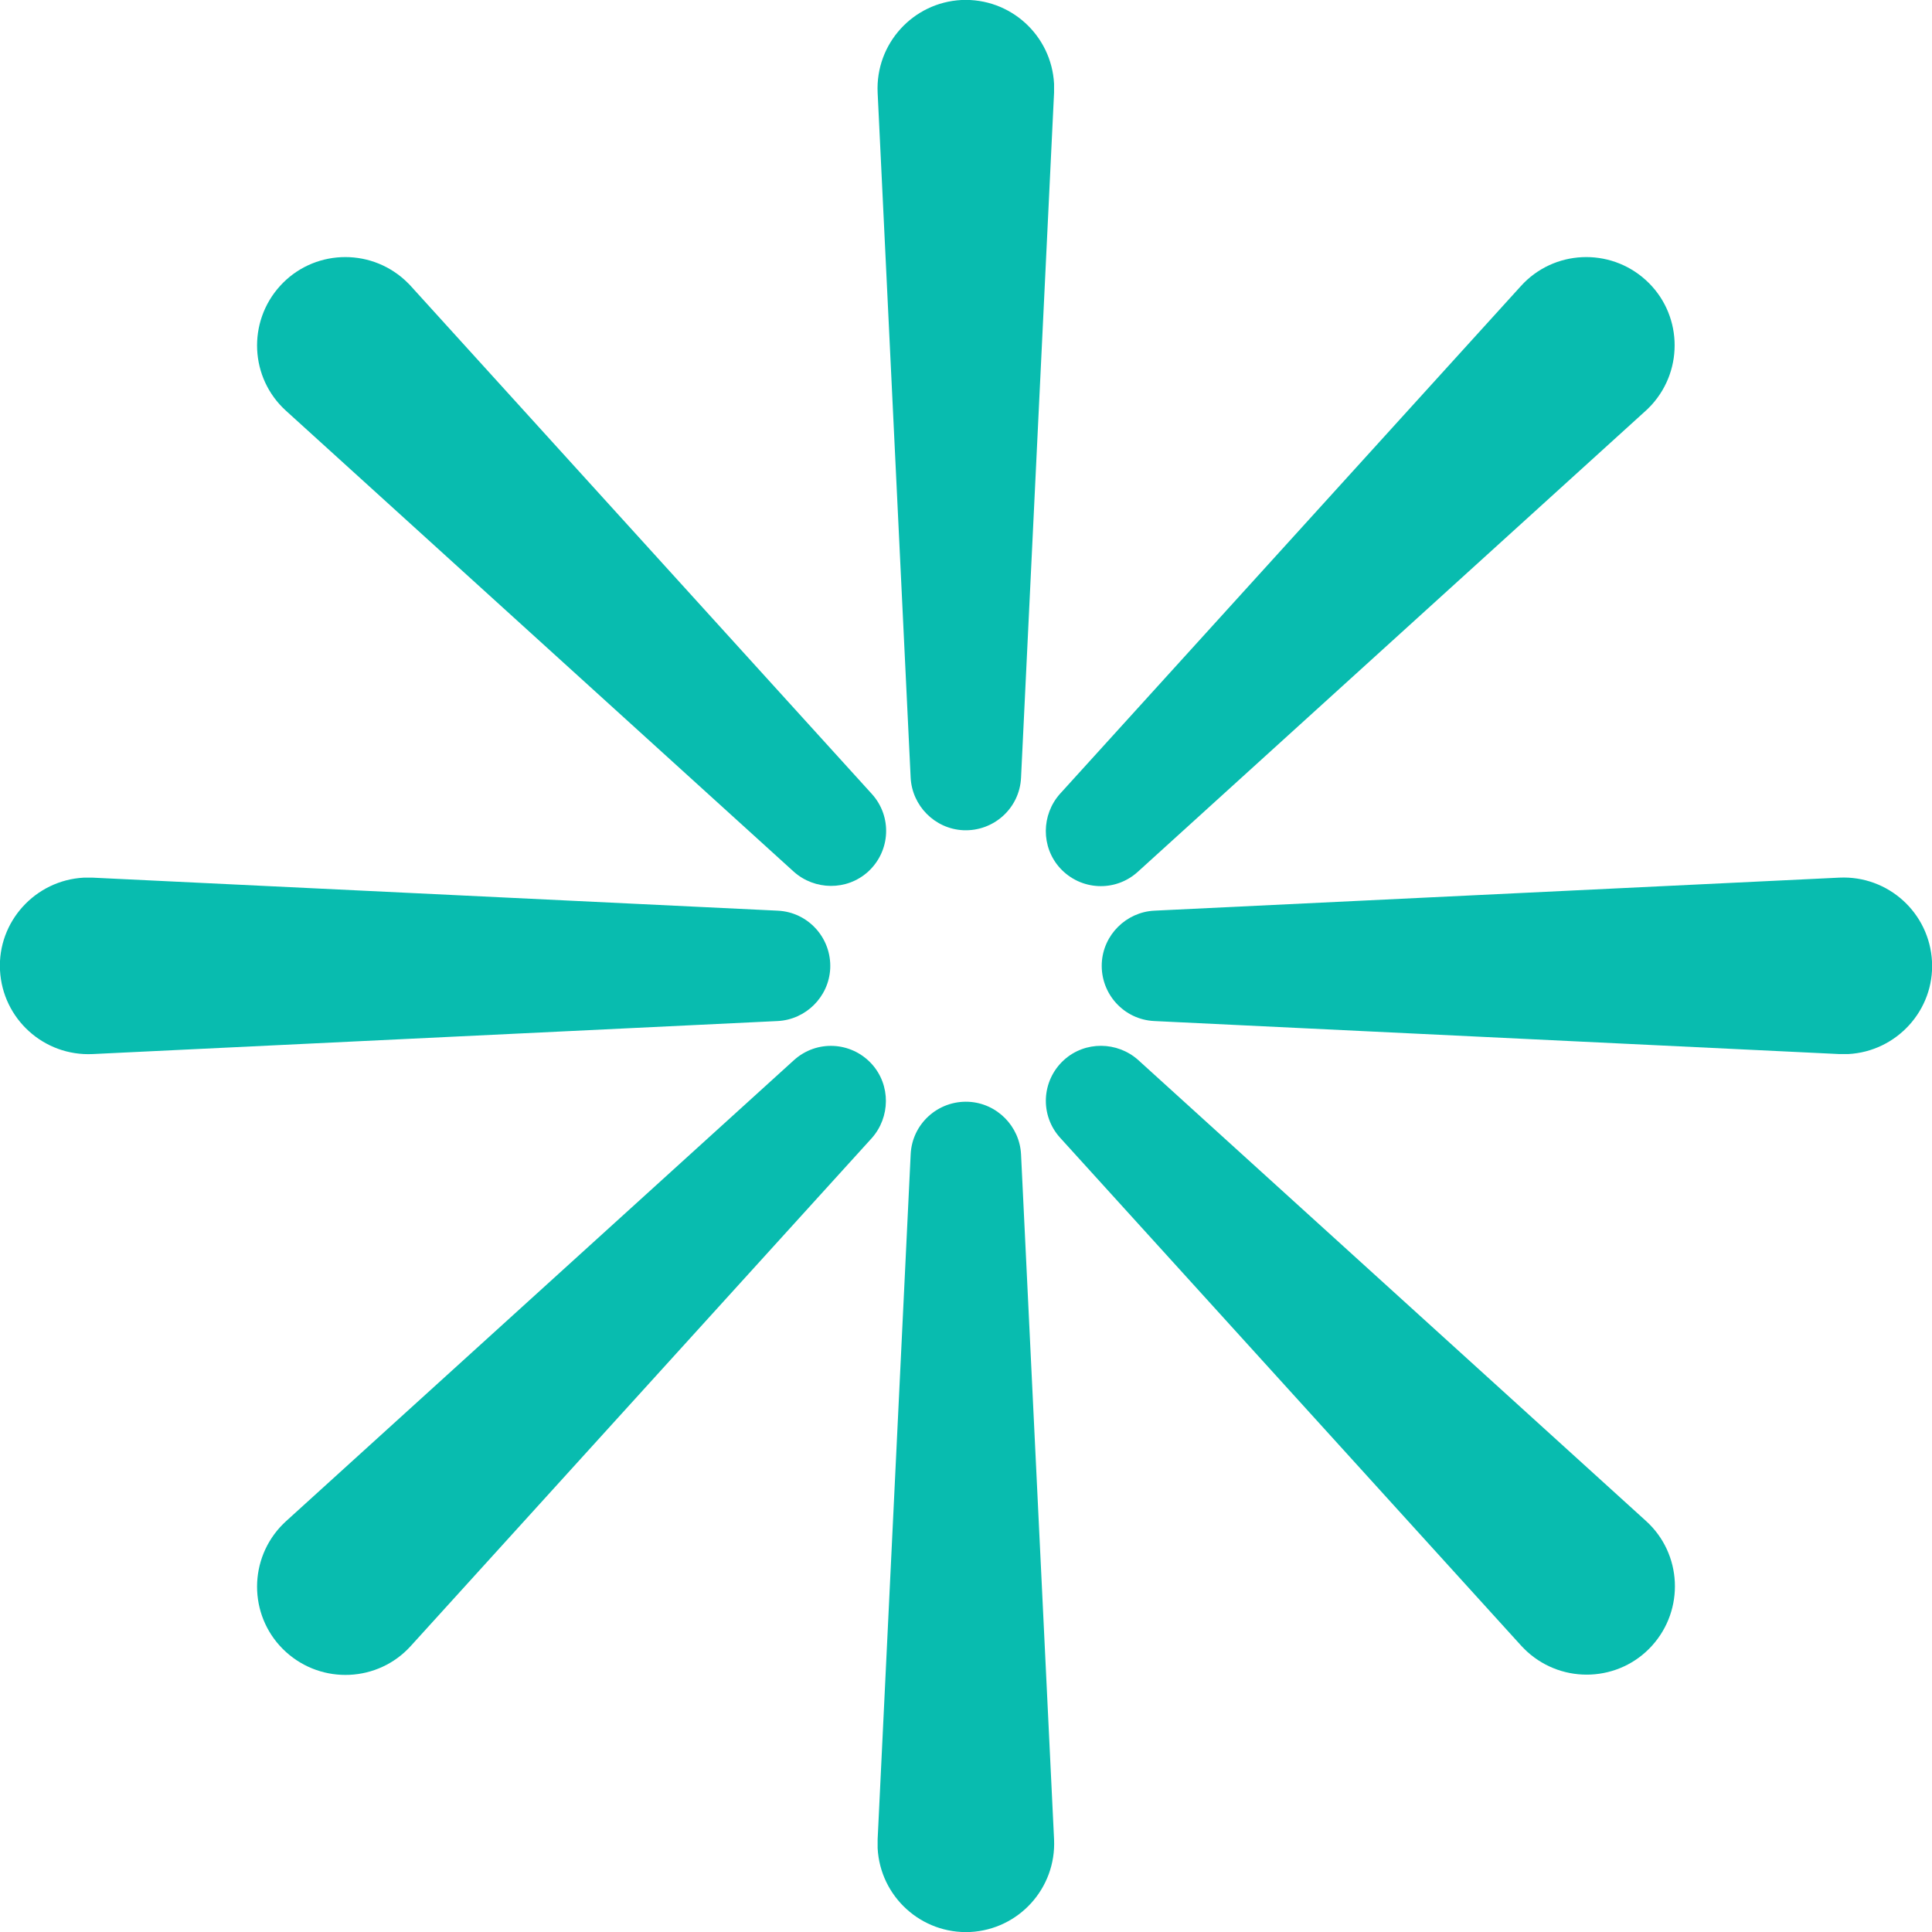
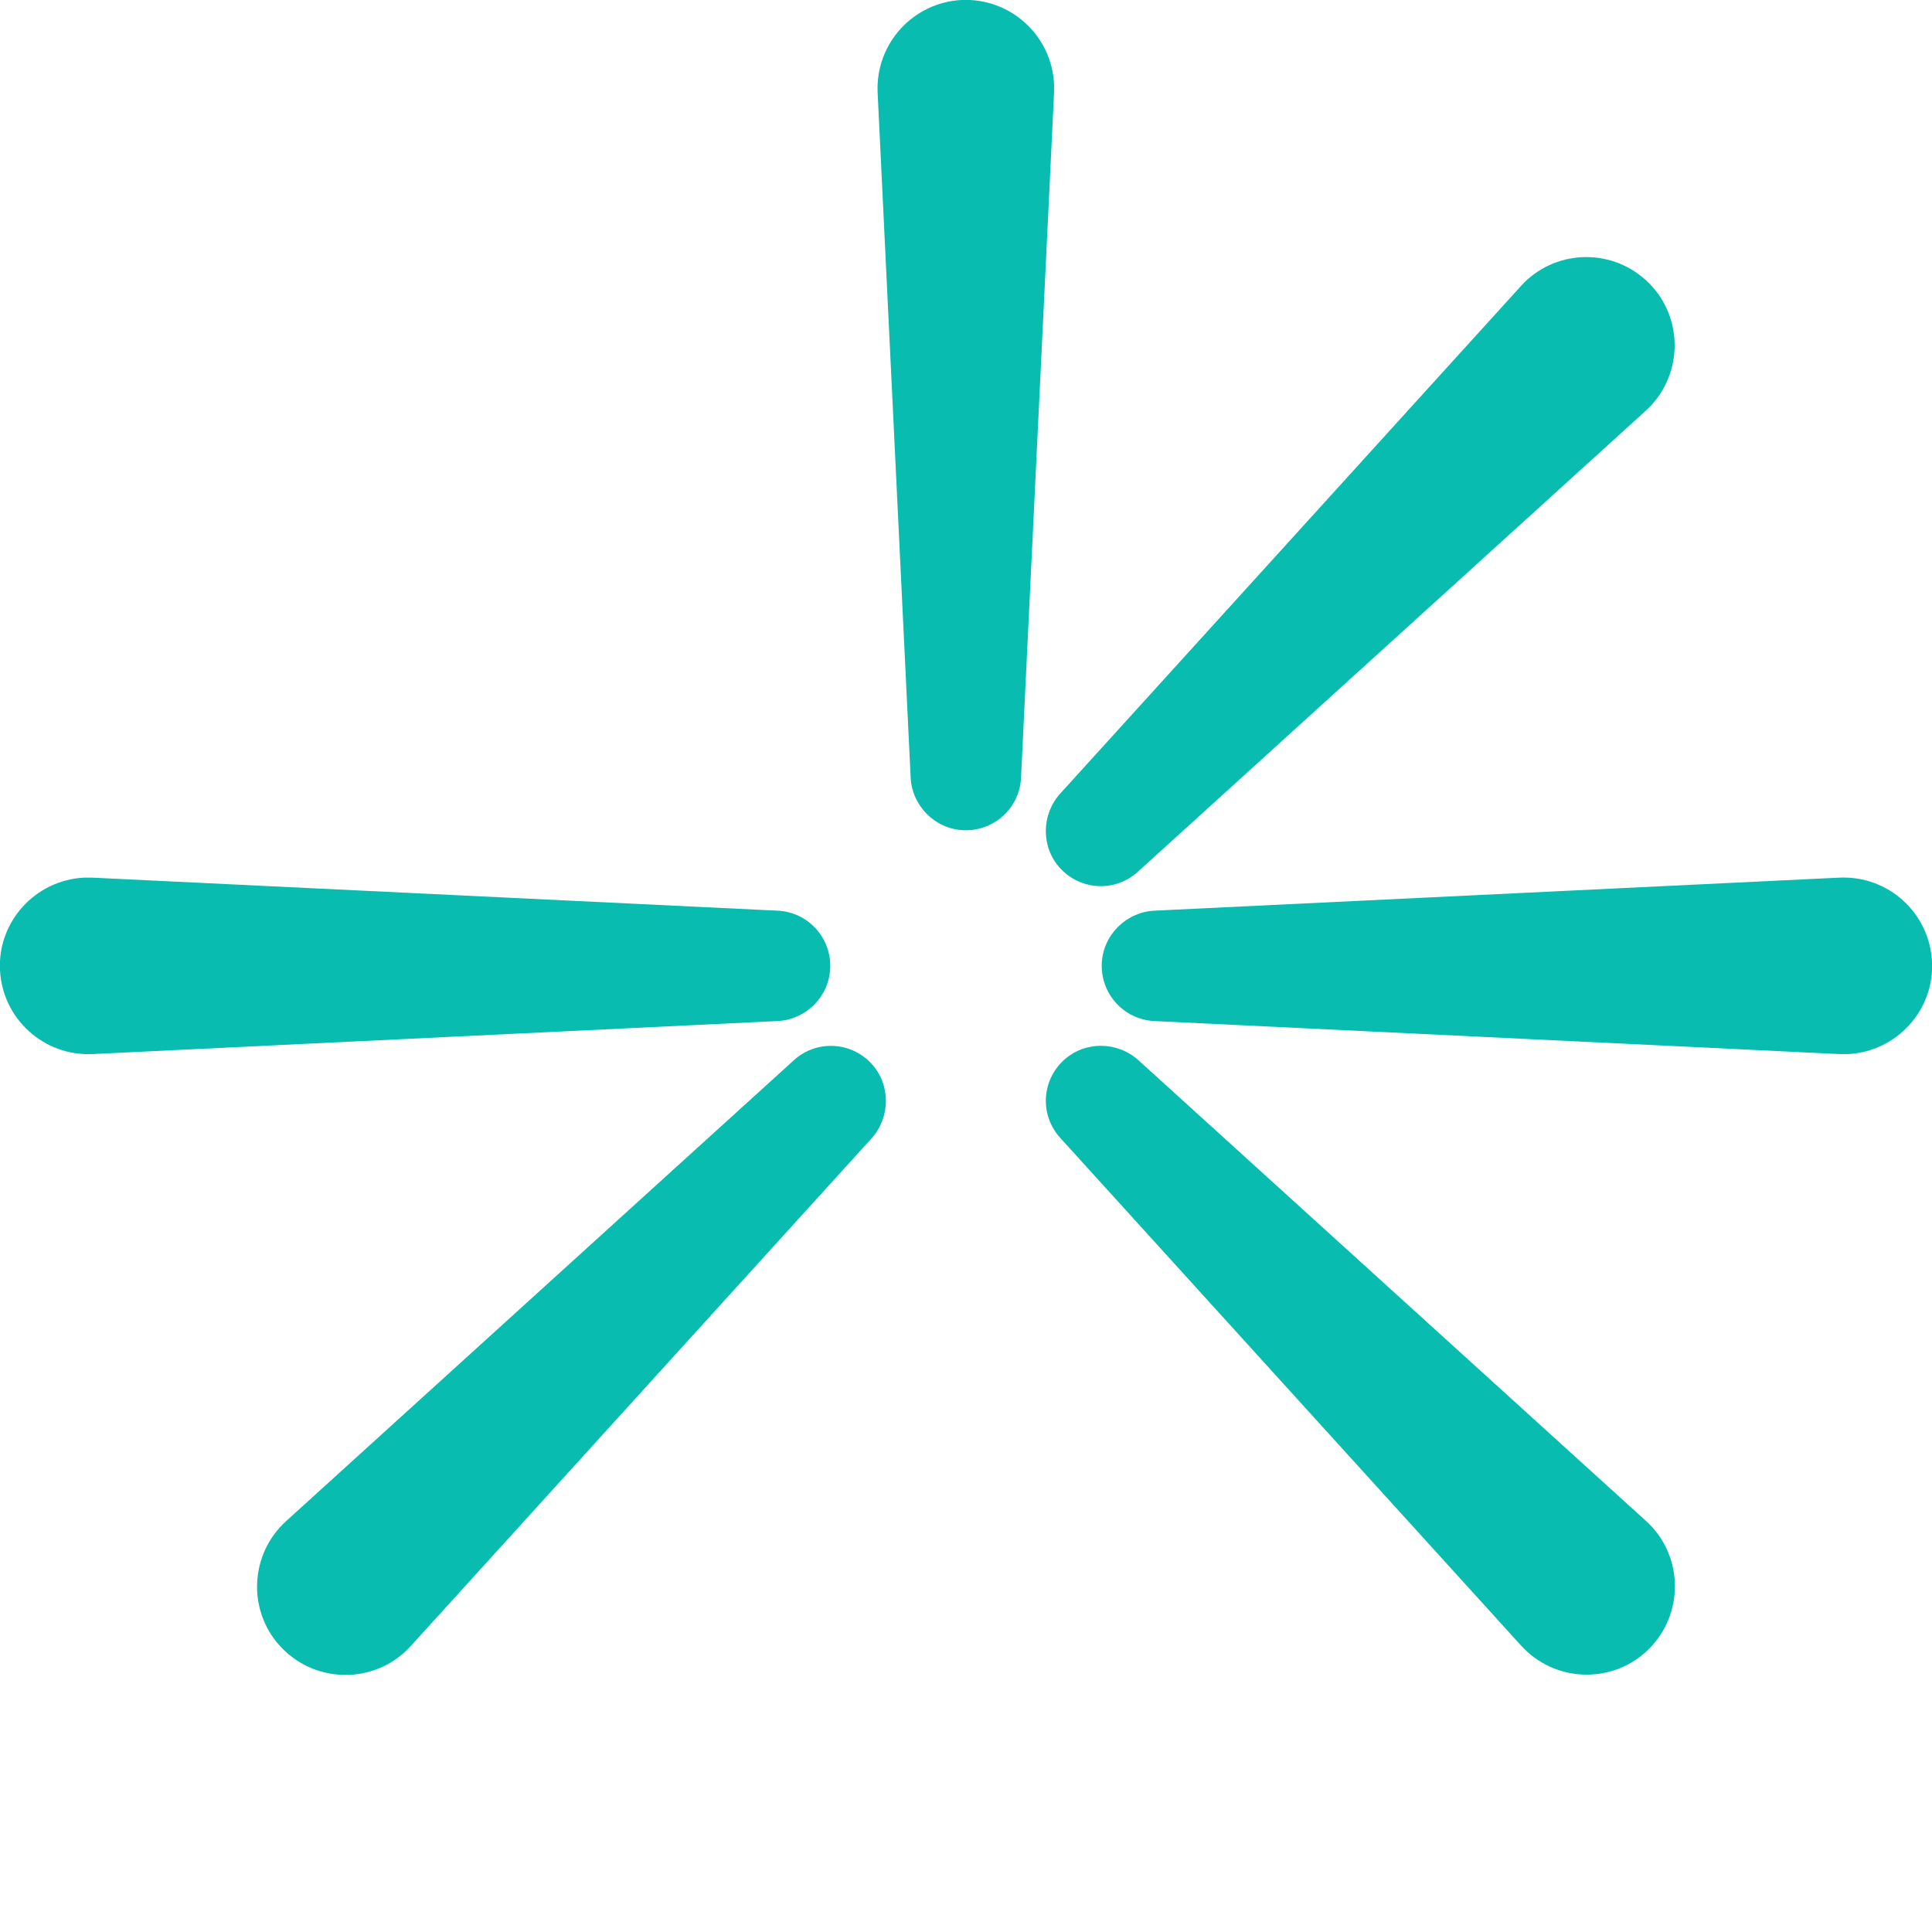
<svg xmlns="http://www.w3.org/2000/svg" width="96" height="96" viewBox="0 0 96 96" fill="none">
  <g clip-path="url(#clip0_727_3035)">
    <path d="M52.376 4.601L50.735 38.644C50.665 40.159 49.374 41.323 47.859 41.253C46.443 41.183 45.321 40.033 45.25 38.644L43.609 4.601C43.497 2.174 45.363 0.126 47.775 -7.45244e-05C50.202 -0.112 52.25 1.753 52.376 4.166C52.376 4.306 52.376 4.446 52.376 4.587V4.601Z" fill="#08BCAF" />
-     <path d="M43.609 91.399L45.251 57.356C45.321 55.841 46.611 54.677 48.126 54.747C49.543 54.817 50.665 55.967 50.735 57.356L52.376 91.399C52.488 93.826 50.623 95.874 48.21 96C45.783 96.112 43.736 94.247 43.609 91.834C43.609 91.694 43.609 91.553 43.609 91.413V91.399Z" fill="#08BCAF" />
-     <path d="M4.601 43.61L38.644 45.251C40.159 45.321 41.323 46.611 41.253 48.126C41.183 49.543 40.033 50.665 38.644 50.735L4.601 52.376C2.174 52.489 0.126 50.623 0 48.21C-0.126 45.798 1.754 43.736 4.166 43.61C4.306 43.61 4.447 43.61 4.587 43.61H4.601Z" fill="#08BCAF" />
+     <path d="M4.601 43.61L38.644 45.251C40.159 45.321 41.323 46.611 41.253 48.126C41.183 49.543 40.033 50.665 38.644 50.735L4.601 52.376C2.174 52.489 0.126 50.623 0 48.21C-0.126 45.798 1.754 43.736 4.166 43.61C4.306 43.61 4.447 43.61 4.587 43.61H4.601" fill="#08BCAF" />
    <path d="M91.399 52.376L57.356 50.735C55.841 50.665 54.677 49.375 54.747 47.86C54.817 46.443 55.968 45.321 57.356 45.251L91.399 43.609C93.826 43.497 95.874 45.363 96 47.776C96.126 50.188 94.247 52.25 91.834 52.376C91.694 52.376 91.554 52.376 91.413 52.376H91.399Z" fill="#08BCAF" />
    <path d="M14.209 75.591L39.443 52.685C40.566 51.661 42.291 51.745 43.315 52.867C44.269 53.919 44.241 55.518 43.315 56.556L20.409 81.791C18.782 83.586 16.005 83.712 14.209 82.085C12.414 80.458 12.287 77.681 13.915 75.885C14.013 75.787 14.111 75.675 14.209 75.591Z" fill="#08BCAF" />
    <path d="M81.776 20.409L56.542 43.315C55.42 44.339 53.695 44.255 52.671 43.133C51.717 42.081 51.745 40.482 52.671 39.444L75.577 14.209C77.204 12.414 79.981 12.288 81.776 13.915C83.572 15.542 83.698 18.319 82.071 20.115C81.973 20.213 81.875 20.325 81.776 20.409Z" fill="#08BCAF" />
    <path d="M75.59 81.777L52.684 56.542C51.66 55.42 51.745 53.695 52.867 52.671C53.919 51.717 55.518 51.745 56.556 52.671L81.79 75.577C83.586 77.204 83.712 79.981 82.085 81.777C80.458 83.572 77.68 83.698 75.885 82.071C75.787 81.973 75.675 81.875 75.59 81.777Z" fill="#08BCAF" />
-     <path d="M20.409 14.209L43.315 39.444C44.339 40.566 44.255 42.291 43.133 43.315C42.08 44.269 40.481 44.241 39.443 43.315L14.209 20.409C12.414 18.782 12.287 16.005 13.915 14.209C15.542 12.414 18.319 12.288 20.114 13.915C20.212 14.013 20.325 14.111 20.409 14.209Z" fill="#08BCAF" />
  </g>
  <defs>
    <clipPath id="clip0_727_3035">
      <rect width="96" height="96" fill="white" />
    </clipPath>
  </defs>
</svg>